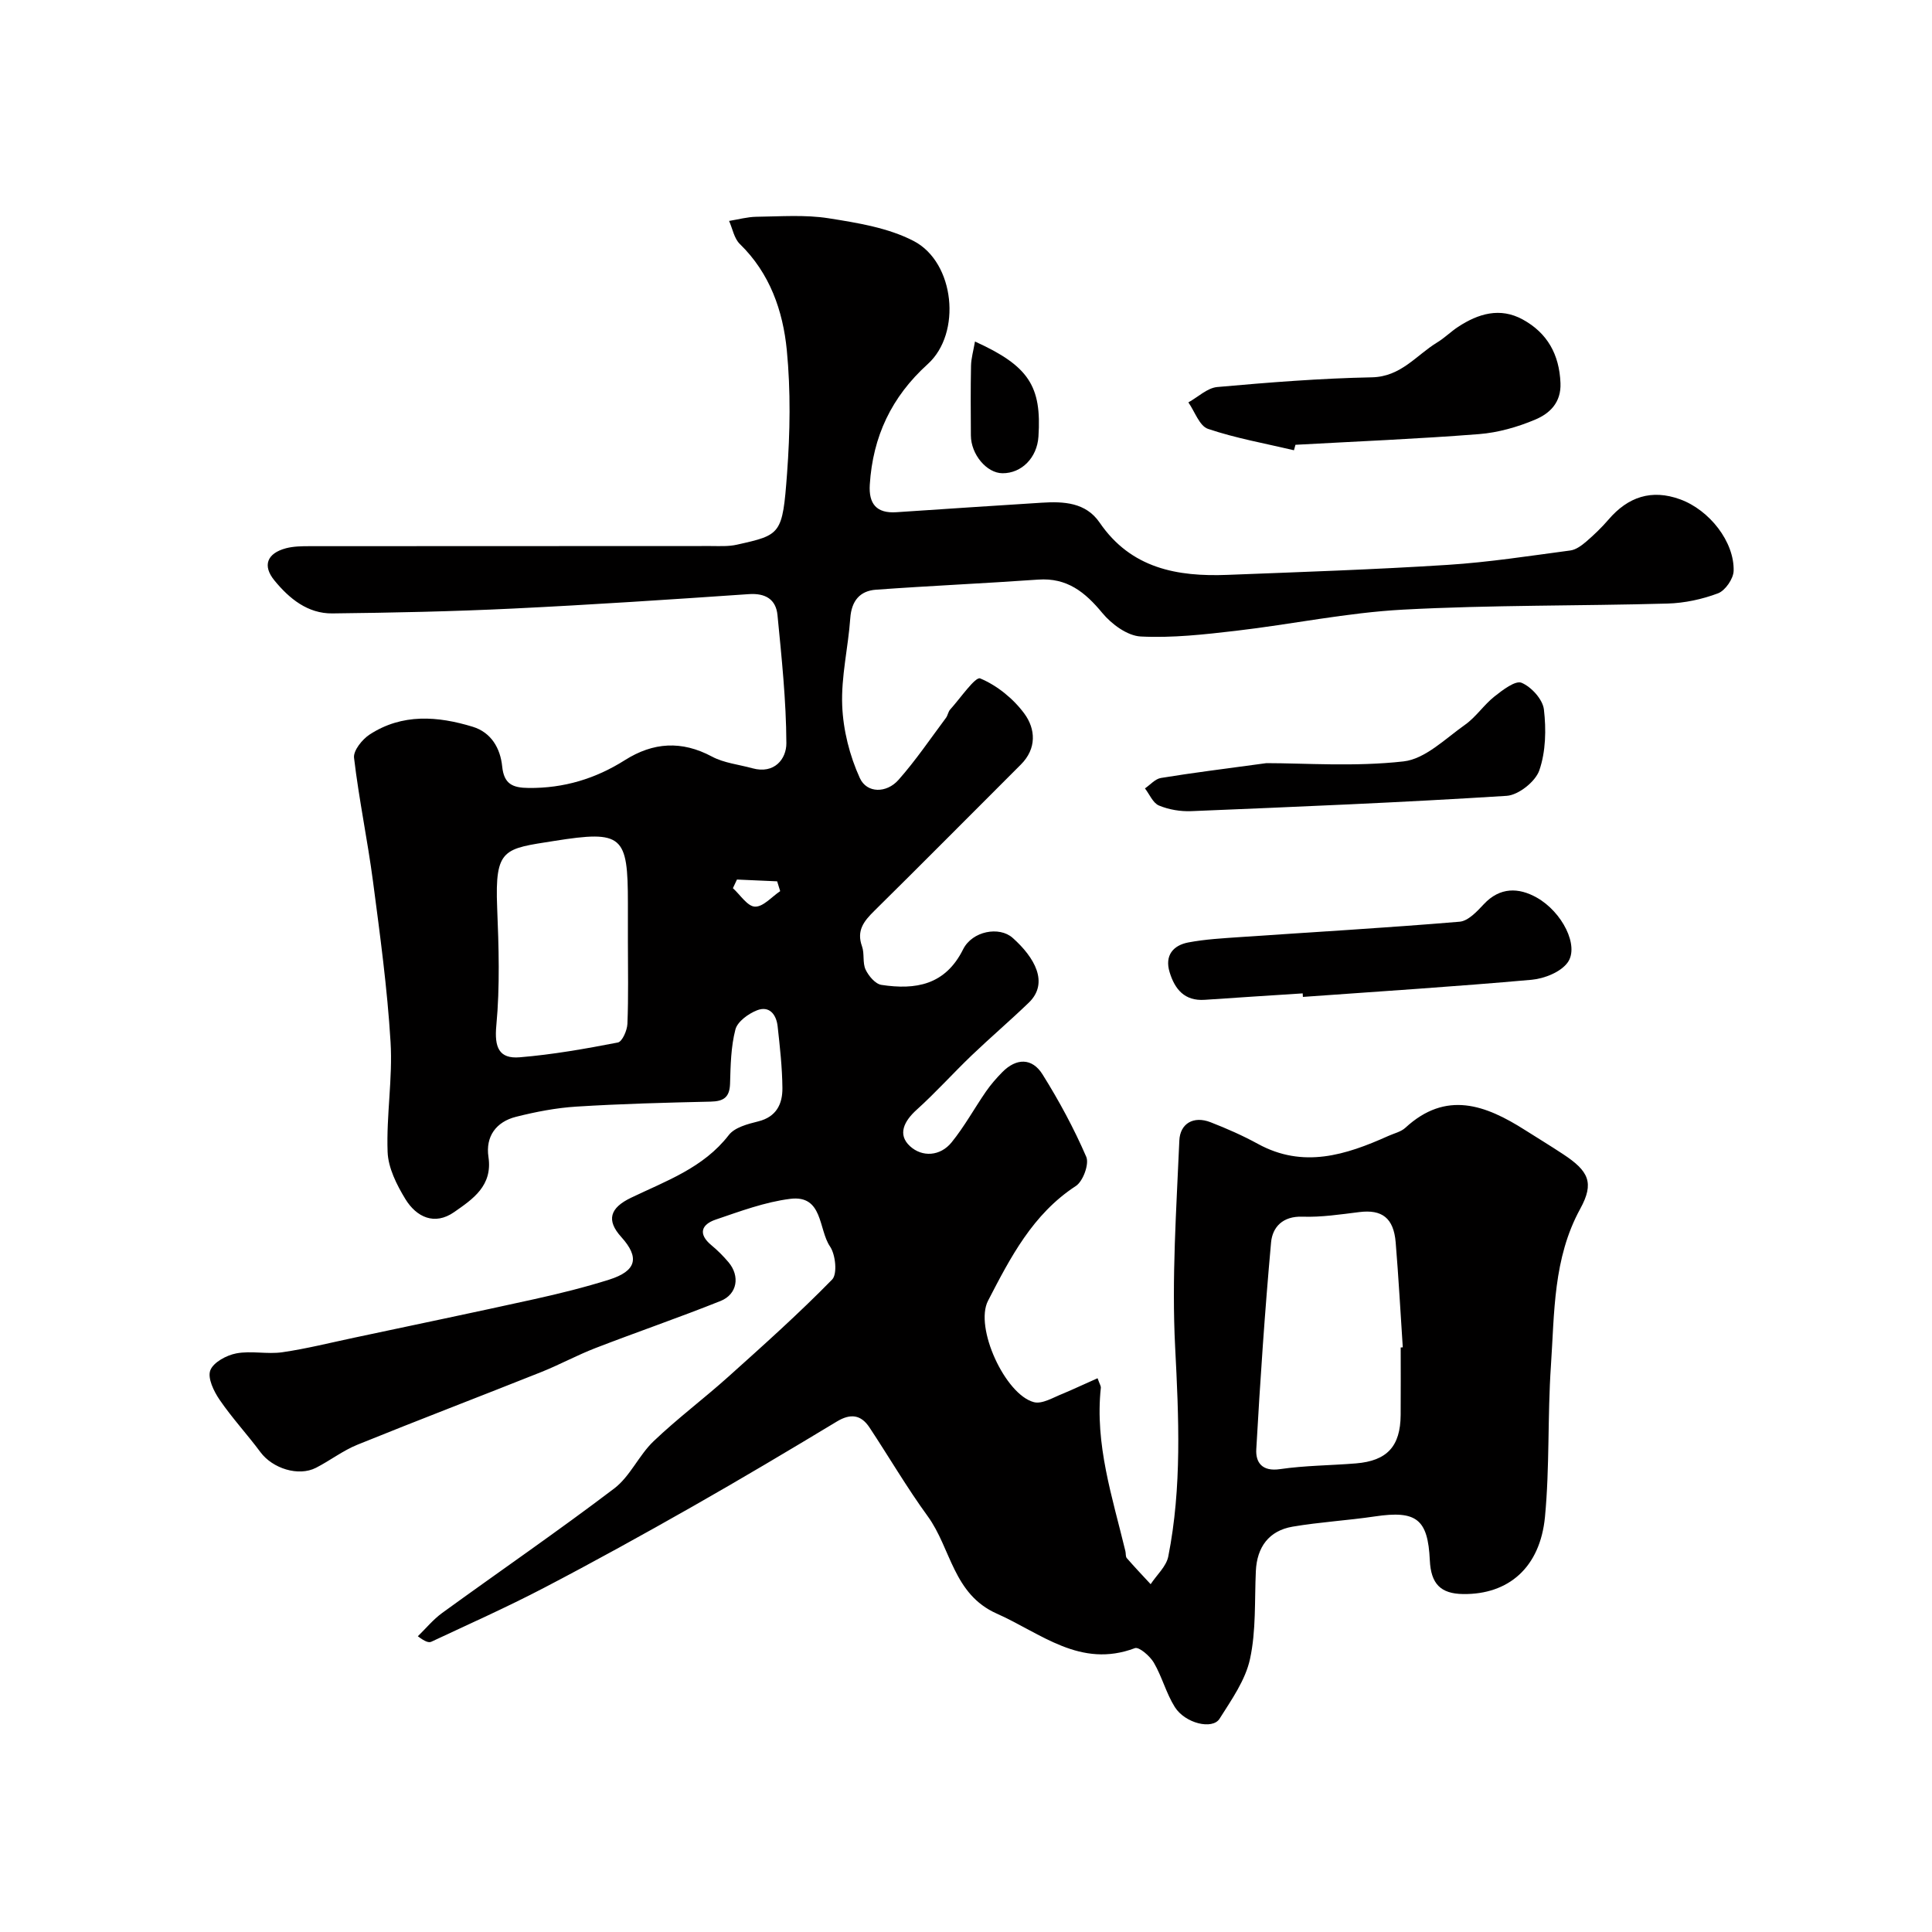
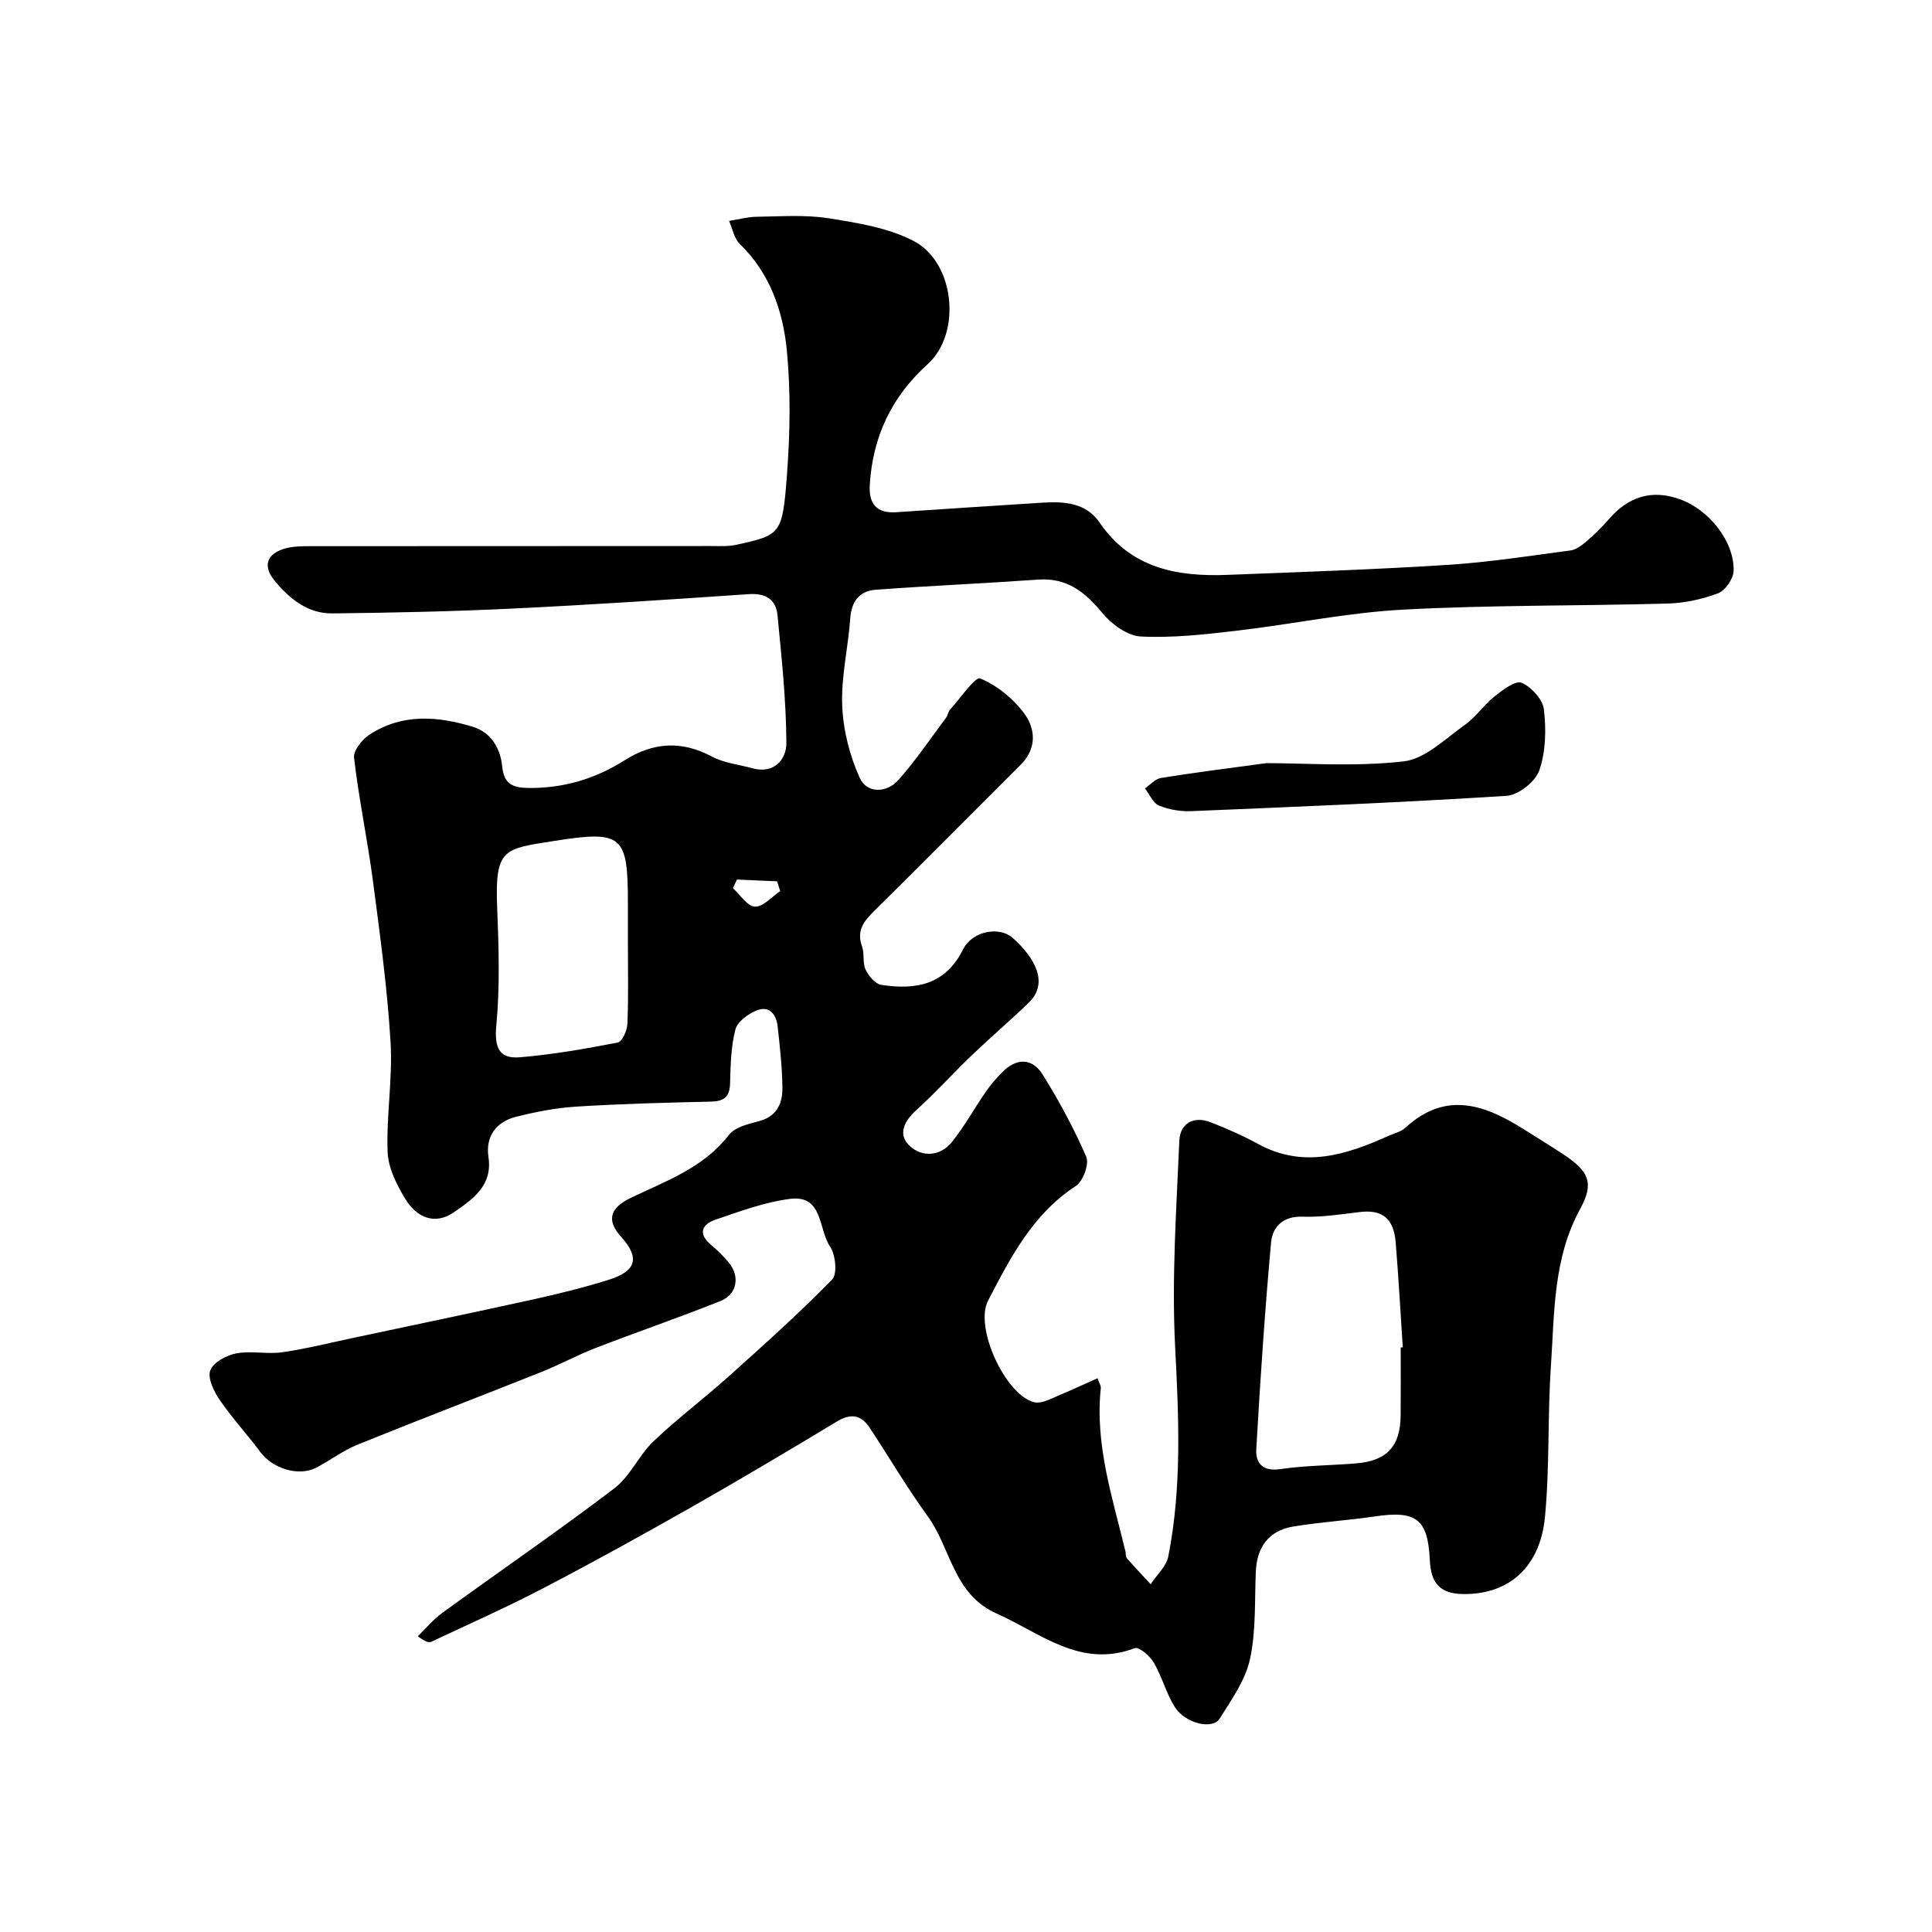
<svg xmlns="http://www.w3.org/2000/svg" enable-background="new 0 0 400 400" viewBox="0 0 400 400">
  <g fill="#010000">
    <path d="m227.24 285.35c.48 1.33.71 1.65.68 1.95-1.28 11.73 2.4 22.72 5.08 33.85.12.48.01 1.11.29 1.44 1.6 1.84 3.28 3.61 4.94 5.4 1.25-1.91 3.24-3.67 3.65-5.74 2.84-14.36 2.17-28.8 1.42-43.36-.73-14.21.26-28.51.87-42.76.15-3.49 2.91-5.17 6.47-3.78 3.34 1.3 6.64 2.75 9.78 4.47 9.39 5.15 18.21 2.32 27.01-1.63 1.19-.54 2.61-.85 3.53-1.69 8.45-7.8 16.63-4.72 24.79.47 2.62 1.66 5.27 3.27 7.86 4.98 5.32 3.5 6.52 5.92 3.56 11.32-5.63 10.28-5.32 21.49-6.07 32.53-.71 10.4-.24 20.9-1.23 31.26-1.01 10.49-7.56 16.09-16.94 15.97-4.66-.06-6.67-2.1-6.9-6.99-.4-8.55-2.78-10.36-11.38-9.08-5.66.84-11.4 1.16-17.04 2.12-4.9.84-7.37 4.23-7.6 9.19-.28 6.09.07 12.33-1.21 18.21-.95 4.38-3.83 8.44-6.3 12.36-1.47 2.34-7.14.97-9.27-2.42-1.79-2.85-2.64-6.27-4.34-9.18-.8-1.37-3.07-3.33-3.92-3.01-11.31 4.26-19.41-3.07-28.6-7.15-9.05-4.02-9.46-13.51-14.29-20.15-4.31-5.92-8.02-12.28-12.07-18.4-1.75-2.64-3.91-2.93-6.73-1.23-9.89 5.97-19.83 11.88-29.87 17.59-10.19 5.79-20.46 11.47-30.85 16.89-7.61 3.97-15.47 7.47-23.25 11.12-.52.24-1.26.03-2.8-1.13 1.67-1.62 3.17-3.47 5.03-4.82 11.86-8.61 23.96-16.92 35.63-25.78 3.29-2.5 5.09-6.86 8.14-9.77 4.92-4.7 10.4-8.8 15.47-13.35 7.31-6.56 14.64-13.12 21.5-20.13 1.12-1.14.72-5.17-.44-6.86-2.41-3.54-1.41-10.71-8.24-9.85-5.25.66-10.38 2.58-15.44 4.3-2.93 1-3.7 2.96-.87 5.3 1.28 1.06 2.47 2.25 3.54 3.52 2.42 2.87 1.83 6.63-1.64 8.02-8.57 3.43-17.32 6.43-25.93 9.76-3.8 1.47-7.4 3.44-11.18 4.95-12.69 5.06-25.45 9.93-38.1 15.06-3 1.22-5.65 3.28-8.56 4.77-3.63 1.86-8.99.14-11.5-3.24-2.73-3.68-5.88-7.07-8.46-10.85-1.2-1.75-2.52-4.49-1.92-6.08.62-1.66 3.36-3.14 5.4-3.52 3.07-.58 6.38.22 9.5-.23 5.03-.73 9.98-1.98 14.95-3.03 12.41-2.64 24.83-5.22 37.22-7.96 5.21-1.15 10.41-2.44 15.5-4.04 5.69-1.8 6.36-4.58 2.51-8.84-3.15-3.48-2.33-6.02 2.01-8.11 7.25-3.49 15-6.18 20.26-12.99 1.22-1.59 3.93-2.29 6.1-2.83 3.78-.94 5.03-3.63 5-6.91-.04-4.26-.52-8.53-.99-12.78-.27-2.42-1.7-4.31-4.26-3.31-1.79.7-4.05 2.33-4.48 3.97-.94 3.6-1 7.46-1.11 11.22-.09 2.84-1.33 3.66-4.02 3.72-9.26.21-18.54.45-27.78 1.03-4.2.26-8.42 1.08-12.51 2.11-4.1 1.03-6.35 4.05-5.71 8.32.89 5.98-3.26 8.73-7.1 11.41-4.05 2.83-7.81 1.05-10.11-2.71-1.79-2.94-3.55-6.44-3.67-9.75-.28-7.57 1.07-15.22.61-22.76-.67-11.1-2.18-22.17-3.63-33.21-1.13-8.57-2.92-17.05-3.93-25.62-.18-1.5 1.7-3.83 3.24-4.83 6.73-4.38 14.08-3.82 21.34-1.6 3.81 1.17 5.71 4.44 6.09 8.2.37 3.65 2.13 4.44 5.49 4.47 7.28.07 13.83-1.91 19.93-5.77 5.85-3.7 11.74-4.08 18.01-.73 2.5 1.34 5.56 1.64 8.37 2.42 4.55 1.26 7.05-1.92 7.04-5.18-.04-8.85-.98-17.71-1.84-26.54-.32-3.24-2.47-4.57-5.94-4.33-16.3 1.12-32.6 2.2-48.91 2.99-12.42.6-24.86.86-37.3 1-5.12.06-8.94-3.08-12-6.82-2.54-3.09-1.52-5.63 2.39-6.67 1.57-.41 3.27-.43 4.91-.43 27.66-.02 55.33-.01 82.99-.03 1.82 0 3.7.12 5.46-.28 9.12-2.04 9.44-2.07 10.38-14.72.63-8.48.77-17.11-.05-25.56-.8-8.14-3.5-15.92-9.72-21.97-1.18-1.14-1.51-3.16-2.23-4.78 1.88-.3 3.77-.83 5.65-.86 4.99-.06 10.07-.46 14.95.31 6.01.95 12.36 1.97 17.64 4.72 8.49 4.43 9.96 19.08 2.89 25.47-7.52 6.8-11.37 15.01-12 24.96-.25 3.96 1.38 5.98 5.49 5.71 10.03-.67 20.07-1.34 30.1-1.97 4.56-.29 9.13-.07 12 4.12 6.49 9.49 16.06 11.23 26.47 10.82 15.21-.59 30.42-1.1 45.6-2.07 8.49-.54 16.93-1.86 25.38-2.98 1.16-.15 2.34-1.03 3.28-1.83 1.64-1.41 3.21-2.92 4.62-4.56 4.04-4.72 8.92-6.35 14.83-4.2 6.08 2.21 11.25 8.8 11.08 14.82-.05 1.63-1.73 4.07-3.23 4.64-3.29 1.24-6.93 2.02-10.45 2.12-18.26.51-36.56.28-54.79 1.26-11.57.62-23.03 3.04-34.57 4.38-6.54.76-13.17 1.51-19.71 1.18-2.77-.14-6.04-2.55-7.95-4.86-3.58-4.34-7.32-7.34-13.28-6.92-11.19.79-22.39 1.28-33.58 2.09-3.37.24-5.08 2.34-5.33 5.91-.43 6.04-1.91 12.09-1.67 18.08.2 5.08 1.54 10.39 3.65 15.01 1.46 3.19 5.54 3.16 8 .38 3.57-4.03 6.6-8.52 9.83-12.84.38-.51.46-1.28.88-1.74 2.09-2.31 5.2-6.85 6.21-6.43 3.5 1.46 6.87 4.2 9.15 7.3 2.31 3.15 2.6 7.21-.74 10.54-10.13 10.1-20.18 20.27-30.36 30.31-2.16 2.13-3.69 4.07-2.52 7.32.54 1.5.08 3.41.74 4.81.62 1.32 2.02 2.98 3.28 3.17 7.05 1.07 13.21.07 16.91-7.36 1.9-3.81 7.51-4.82 10.25-2.38 4.54 4.03 7.6 9.32 3.35 13.42-3.86 3.72-7.95 7.21-11.83 10.92-3.85 3.69-7.42 7.68-11.37 11.24-2.61 2.35-4.04 5.13-1.39 7.56 2.51 2.3 6.25 2.11 8.61-.8 2.66-3.28 4.71-7.04 7.12-10.53.99-1.43 2.15-2.76 3.36-3.99 2.92-2.97 6.19-3 8.35.46 3.41 5.45 6.5 11.17 9.05 17.06.64 1.49-.67 5.07-2.16 6.04-8.93 5.82-13.56 14.83-18.18 23.76-2.85 5.51 3.55 19.42 9.49 20.99 1.74.46 4.07-1.01 6.06-1.78 2.32-.97 4.67-2.1 7.13-3.17zm62.76-6.37c.14-.01.29-.02.43-.03-.48-7.25-.87-14.5-1.47-21.73-.42-5.06-2.84-6.86-7.54-6.27-3.91.48-7.86 1.09-11.77.95-4.08-.14-6.2 2.16-6.49 5.34-1.29 14.25-2.25 28.53-3.06 42.81-.16 2.75 1.22 4.66 4.9 4.12 5.19-.76 10.5-.76 15.74-1.19 6.45-.53 9.2-3.54 9.25-10.01.04-4.66.01-9.33.01-13.99zm-160-83.98c0-2.66 0-5.33 0-7.99 0-14.03-1.06-15.16-15.27-12.9-10.37 1.64-12.29 1.46-11.8 13.75.33 8.15.59 16.37-.17 24.45-.43 4.53.54 6.95 4.85 6.59 6.81-.56 13.59-1.76 20.31-3.06.91-.18 1.92-2.5 1.98-3.86.23-5.65.1-11.32.1-16.98zm31.53-10.5c-.21-.68-.42-1.35-.63-2.03-2.77-.12-5.55-.25-8.32-.37-.28.6-.56 1.19-.84 1.79 1.52 1.37 3 3.76 4.56 3.82 1.71.07 3.49-2.05 5.23-3.21z" />
-     <path d="m267.9 93.22c-5.96-1.41-12.03-2.48-17.8-4.43-1.77-.6-2.73-3.58-4.06-5.48 1.99-1.1 3.91-2.99 5.98-3.18 10.65-.95 21.33-1.8 32.01-2.01 6.03-.12 9.17-4.57 13.52-7.22 1.53-.93 2.82-2.23 4.32-3.22 4.19-2.75 8.7-4.11 13.4-1.53 5.09 2.79 7.57 7.23 7.81 13.15.17 4.08-2.26 6.32-5.22 7.57-3.67 1.55-7.71 2.7-11.66 3.01-12.64.99-25.33 1.51-37.99 2.21-.11.39-.21.76-.31 1.13z" />
-     <path d="m269.71 205.67c-6.76.44-13.52.86-20.28 1.33-4.19.29-6.21-2.2-7.28-5.74-1.04-3.43.72-5.54 3.89-6.14 3.54-.67 7.17-.86 10.77-1.11 15.13-1.04 30.28-1.91 45.39-3.18 1.77-.15 3.6-2.12 5-3.62 3.35-3.59 7.24-3.47 10.96-1.38 5.31 2.99 8.82 10.02 6.43 13.41-1.41 2-4.83 3.37-7.47 3.61-15.77 1.41-31.57 2.41-47.37 3.55-.01-.24-.02-.48-.04-.73z" />
-     <path d="m262.19 158c7.94 0 18.28.78 28.4-.36 4.48-.5 8.65-4.71 12.72-7.58 2.28-1.61 3.9-4.12 6.1-5.86 1.68-1.33 4.33-3.37 5.61-2.84 2.03.85 4.39 3.44 4.63 5.53.49 4.15.39 8.72-.95 12.6-.8 2.33-4.31 5.12-6.76 5.28-21.75 1.38-43.53 2.27-65.3 3.17-2.23.09-4.64-.31-6.68-1.16-1.25-.51-1.96-2.32-2.91-3.55 1.1-.75 2.12-1.97 3.31-2.16 6.45-1.06 12.94-1.86 21.83-3.07z" />
-     <path d="m201.86 70.71c11.16 5.06 13.82 9.26 13.14 19.68-.28 4.37-3.48 7.62-7.46 7.59-3.26-.03-6.51-3.89-6.53-7.83-.03-4.81-.07-9.62.03-14.42.03-1.54.48-3.05.82-5.02z" />
+     <path d="m262.19 158c7.94 0 18.28.78 28.4-.36 4.48-.5 8.65-4.71 12.72-7.58 2.28-1.61 3.9-4.12 6.1-5.86 1.68-1.33 4.33-3.37 5.61-2.84 2.03.85 4.39 3.44 4.63 5.53.49 4.15.39 8.72-.95 12.6-.8 2.33-4.31 5.12-6.76 5.28-21.75 1.38-43.53 2.27-65.3 3.17-2.23.09-4.64-.31-6.68-1.16-1.25-.51-1.96-2.32-2.91-3.55 1.1-.75 2.12-1.97 3.31-2.16 6.45-1.06 12.94-1.86 21.83-3.07" />
  </g>
</svg>